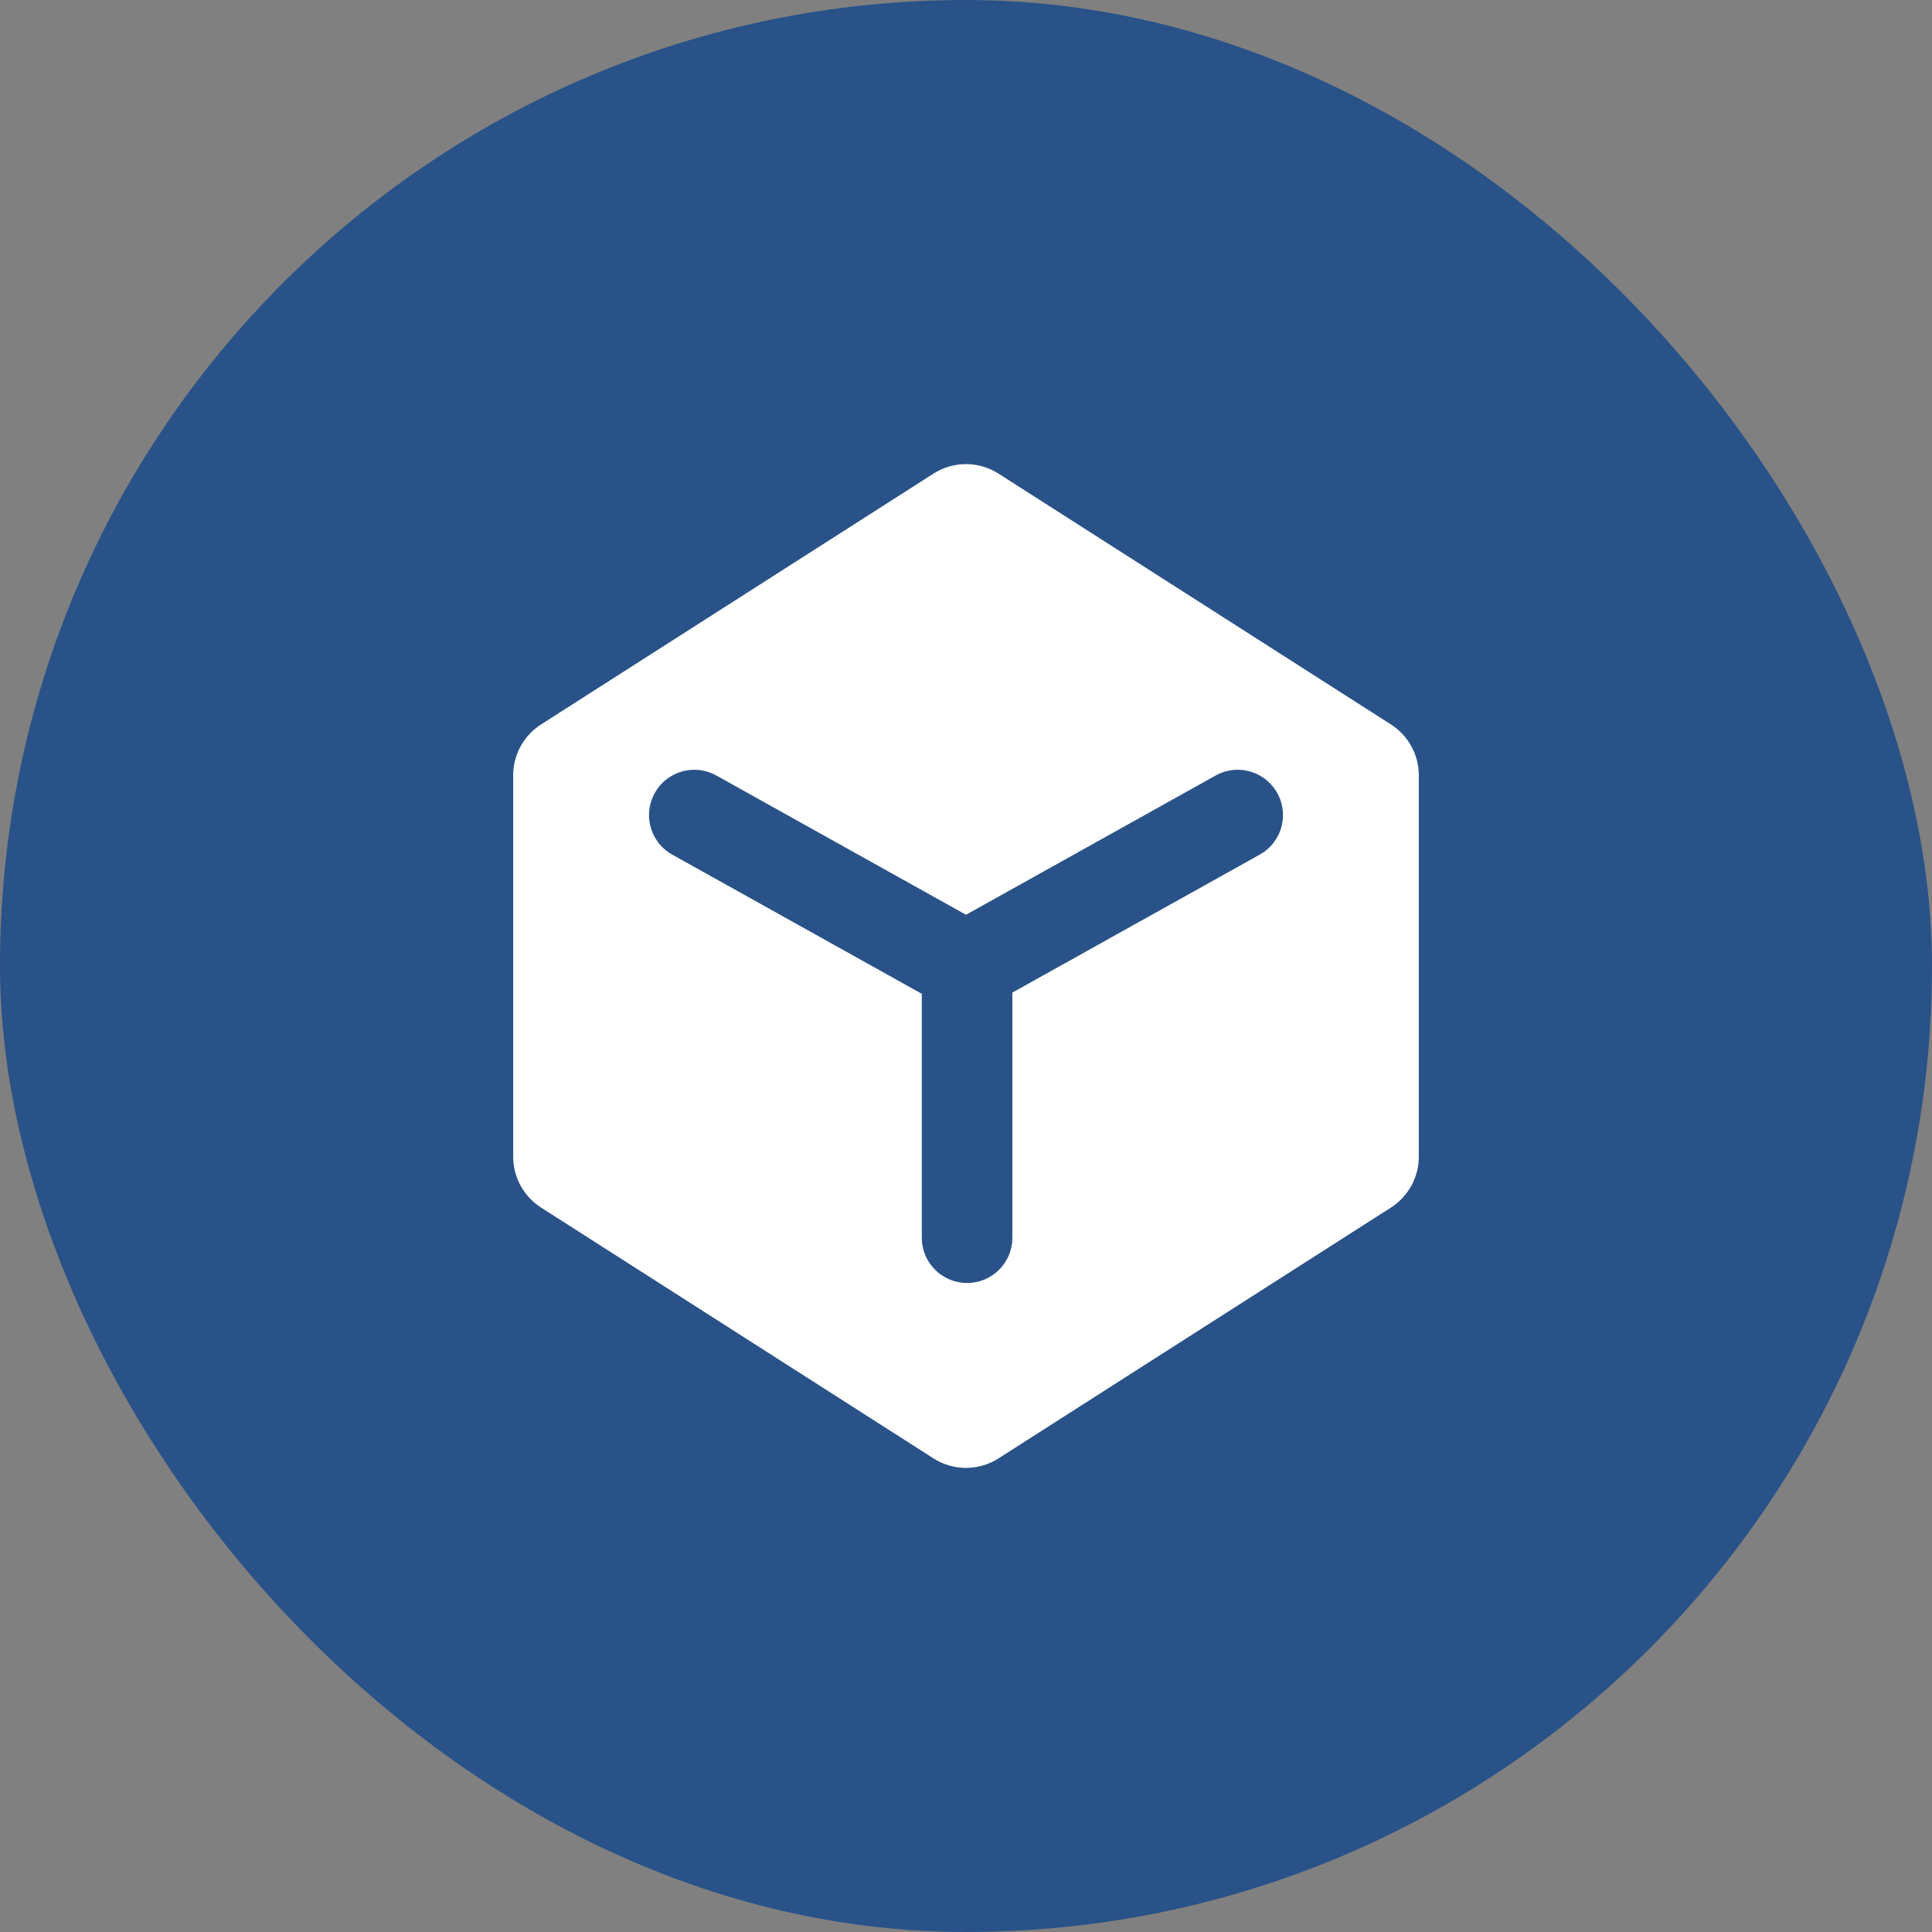
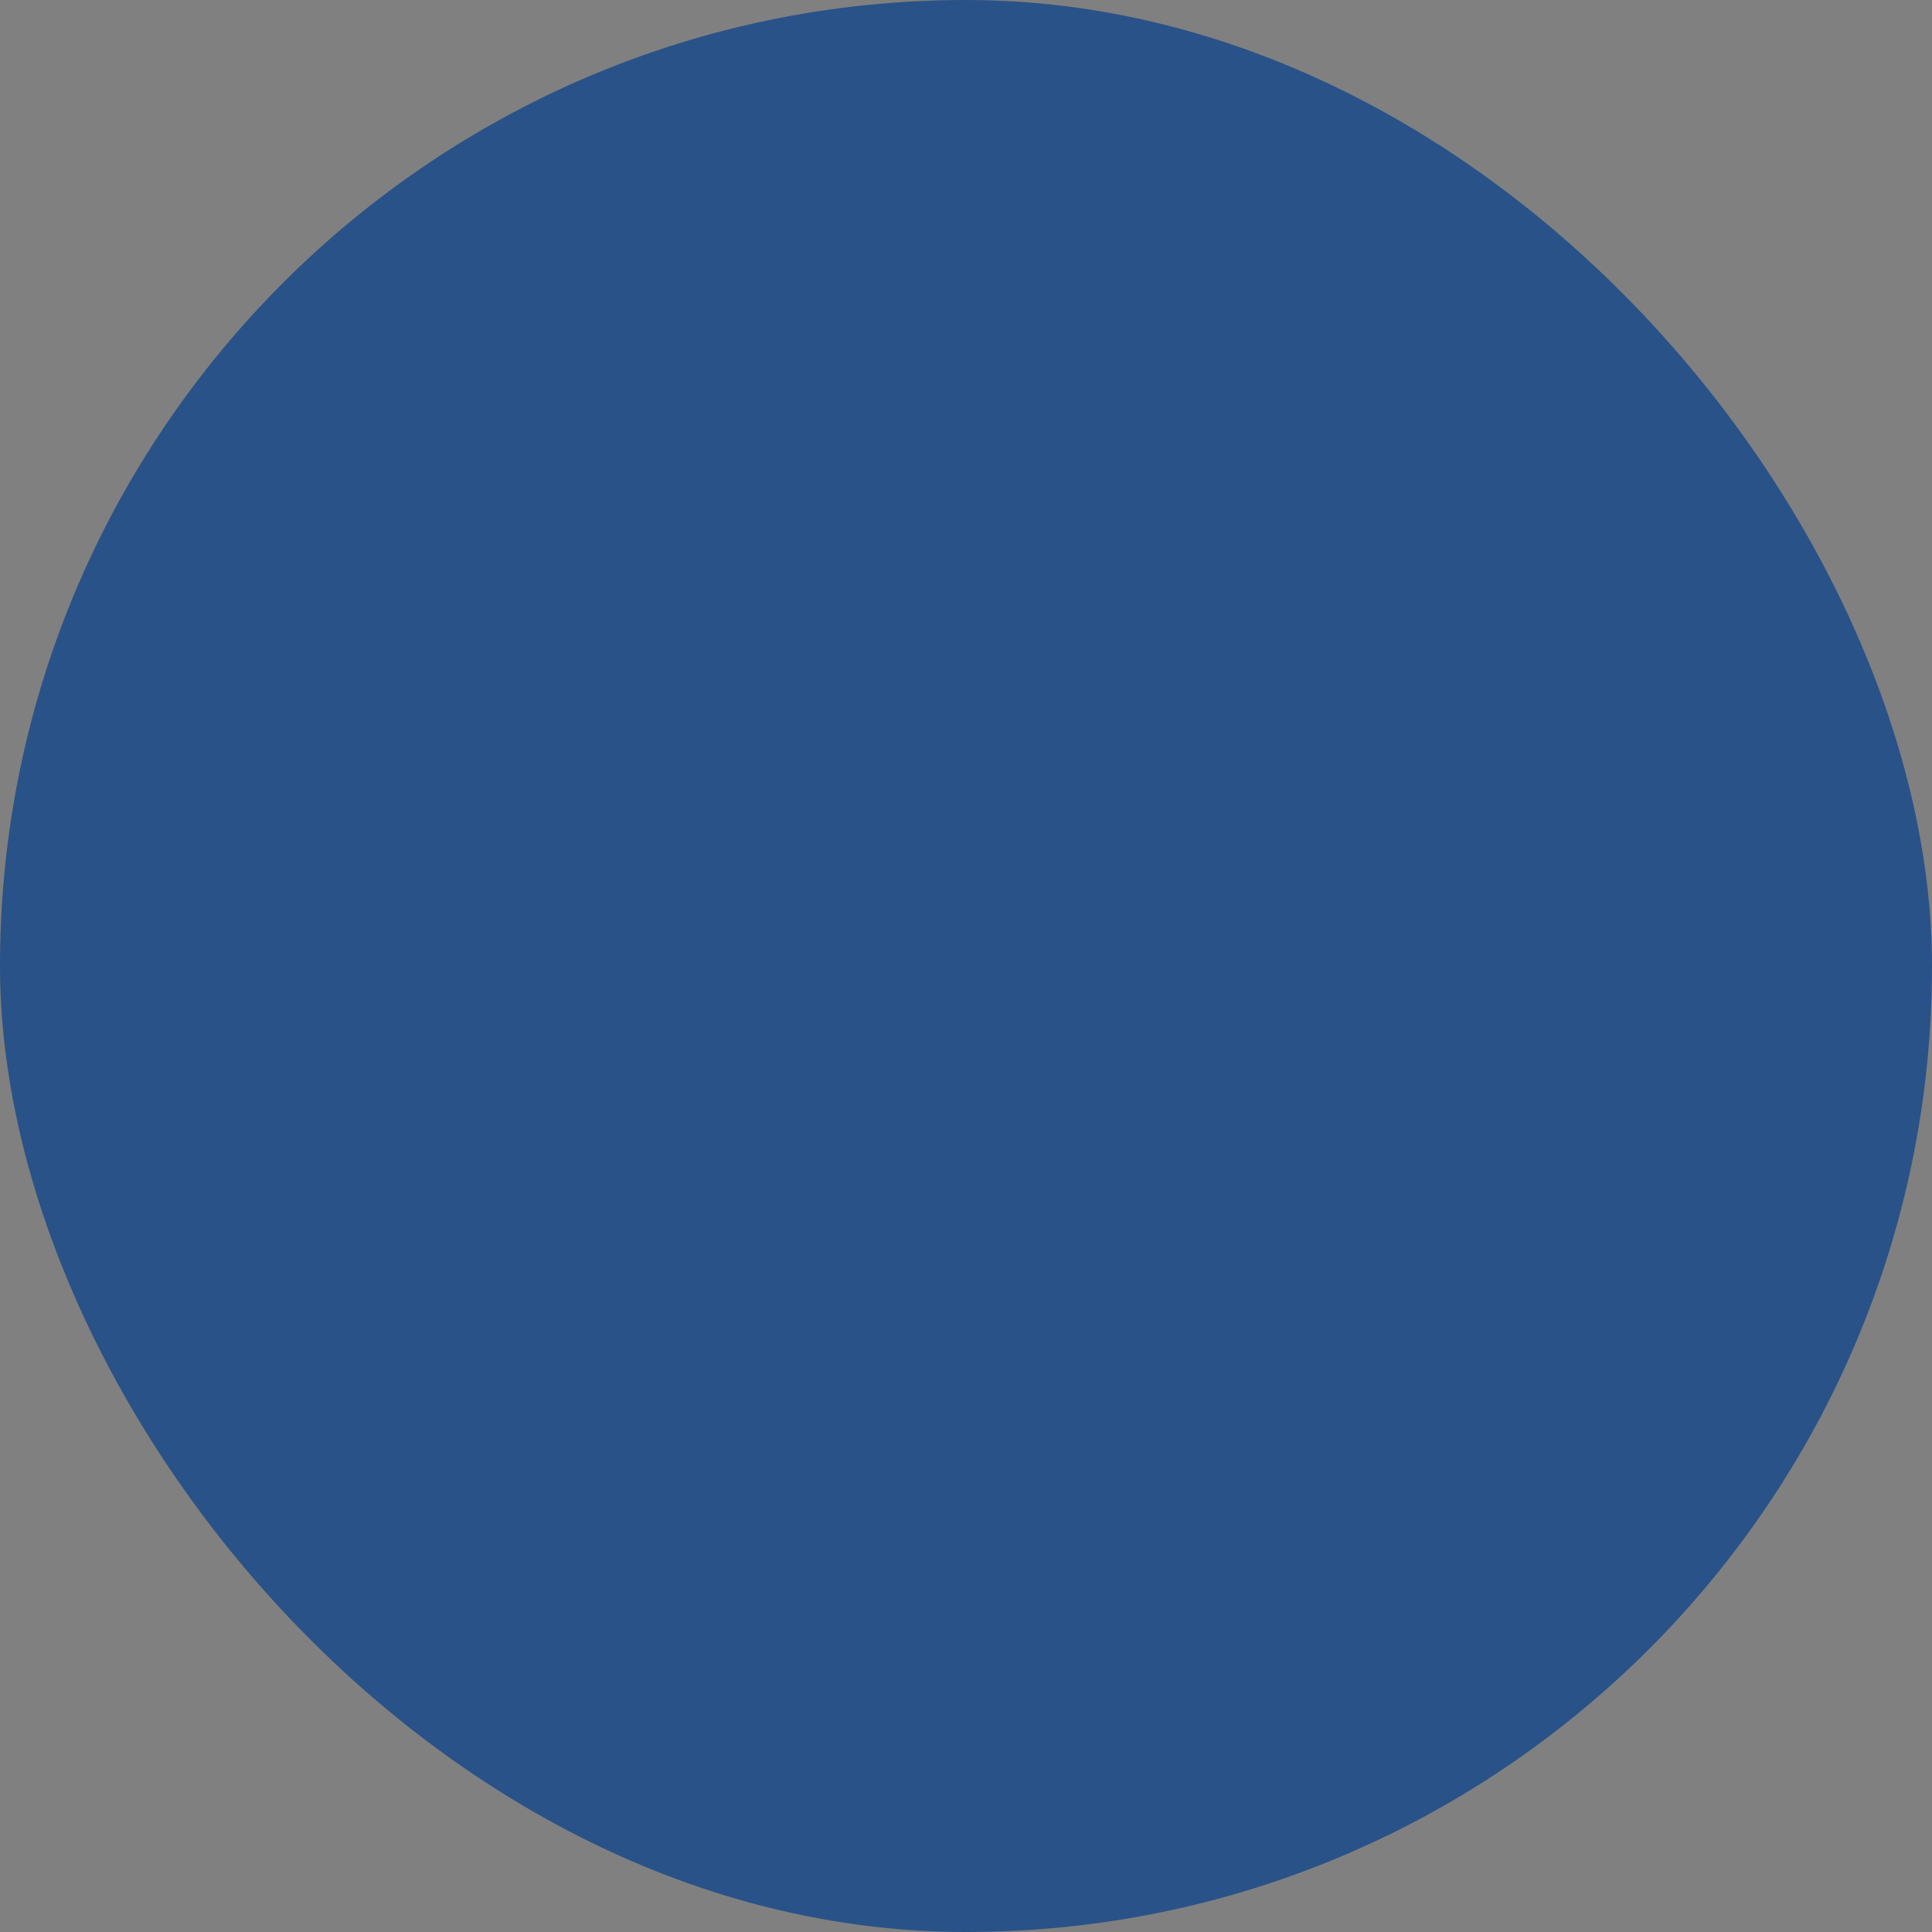
<svg xmlns="http://www.w3.org/2000/svg" viewBox="0 0 64 64" version="1.1">
  <rect x="0" y="0" width="64" height="64" fill="#808080" stroke="none" />
  <g id="wave-羊" stroke="none" stroke-width="1" fill="none" fill-rule="evenodd">
    <g id="UCMRC_All-Features-List" transform="translate(-320, -4744)">
      <g id="API" transform="translate(320, 4744)">
        <rect fill="#295288" width="64" height="64" rx="32" />
        <g id="编组" transform="translate(17, 15)">
-           <path d="M0.923,8.998 L13.923,0.689 C14.58,0.269 15.42,0.269 16.077,0.689 L29.077,8.998 C29.652,9.366 30,10.001 30,10.683 L30,23.317 C30,23.999 29.652,24.634 29.077,25.002 L16.077,33.311 C15.42,33.731 14.58,33.731 13.923,33.311 L0.923,25.002 C0.348,24.634 8.35650562e-17,23.999 0,23.317 L0,10.683 C1.69279178e-15,10.001 0.348,9.366 0.923,8.998 Z" id="矩形" fill="#FFFFFF" />
-           <path d="M24,12 L15.036,17 M6,12 L14.964,17 M15.036,17 L15.036,26" id="形状结合" stroke="#295288" stroke-width="3" stroke-linecap="round" />
-         </g>
+           </g>
      </g>
    </g>
  </g>
</svg>